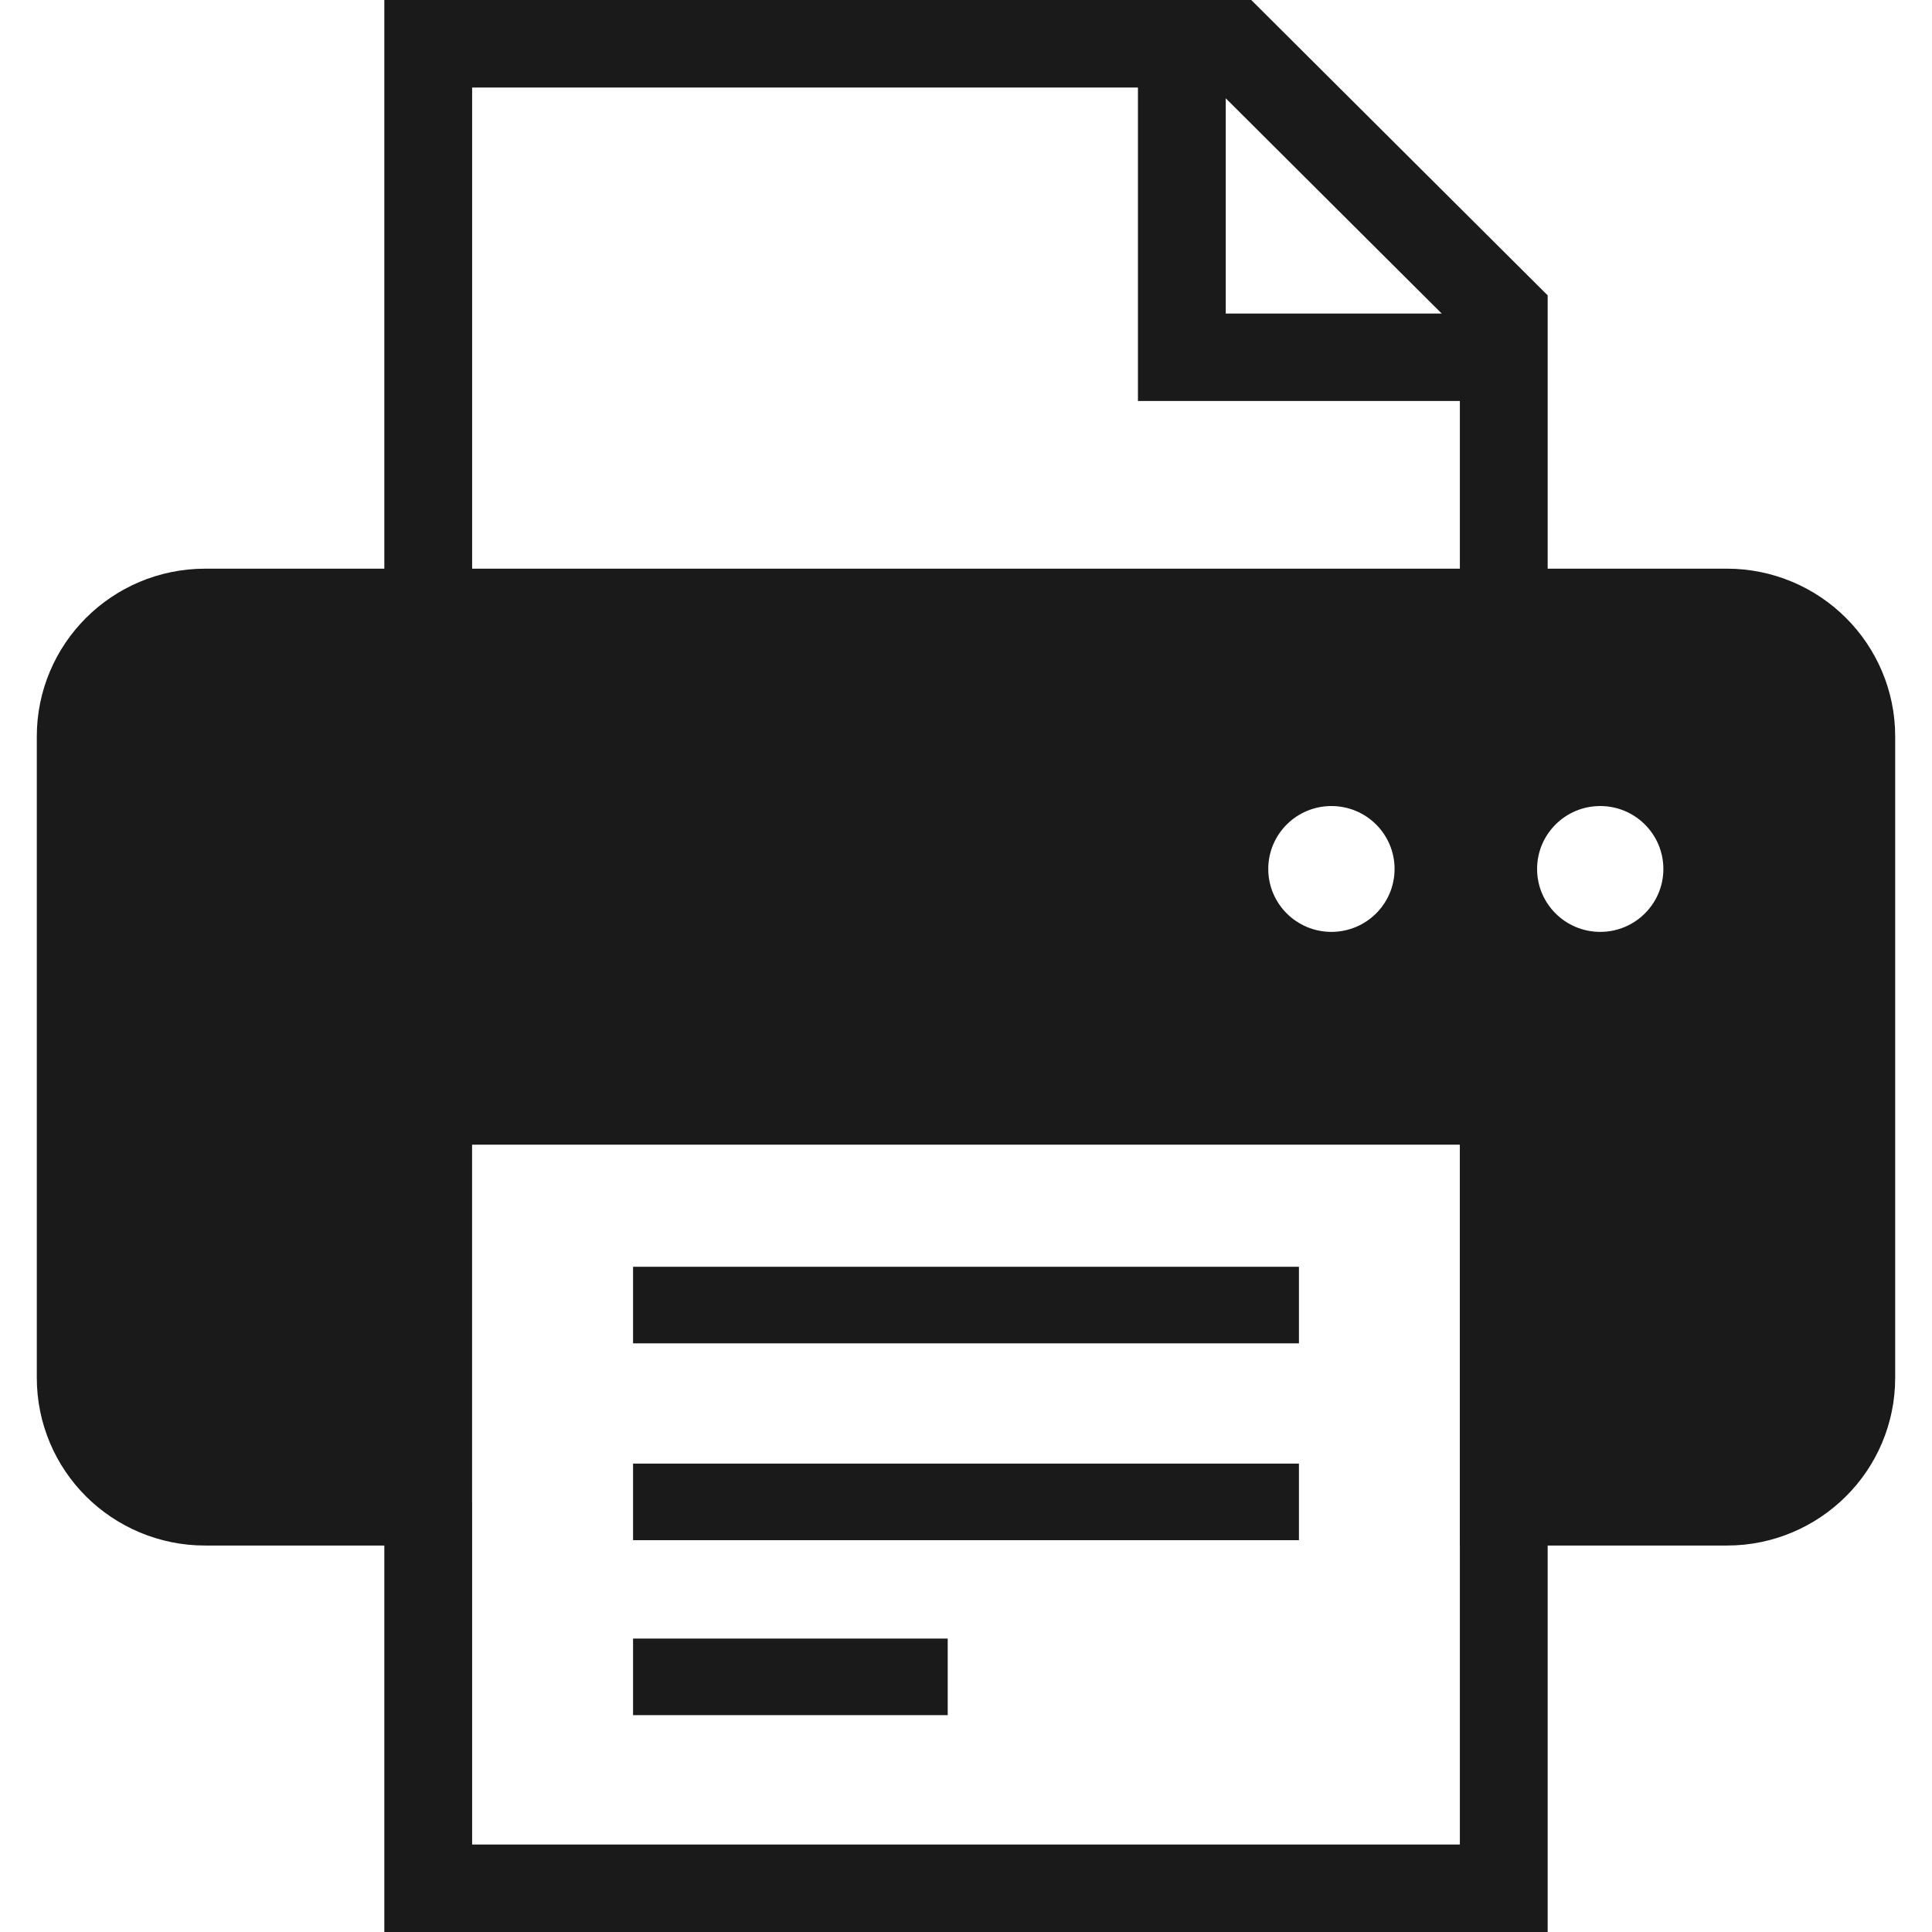
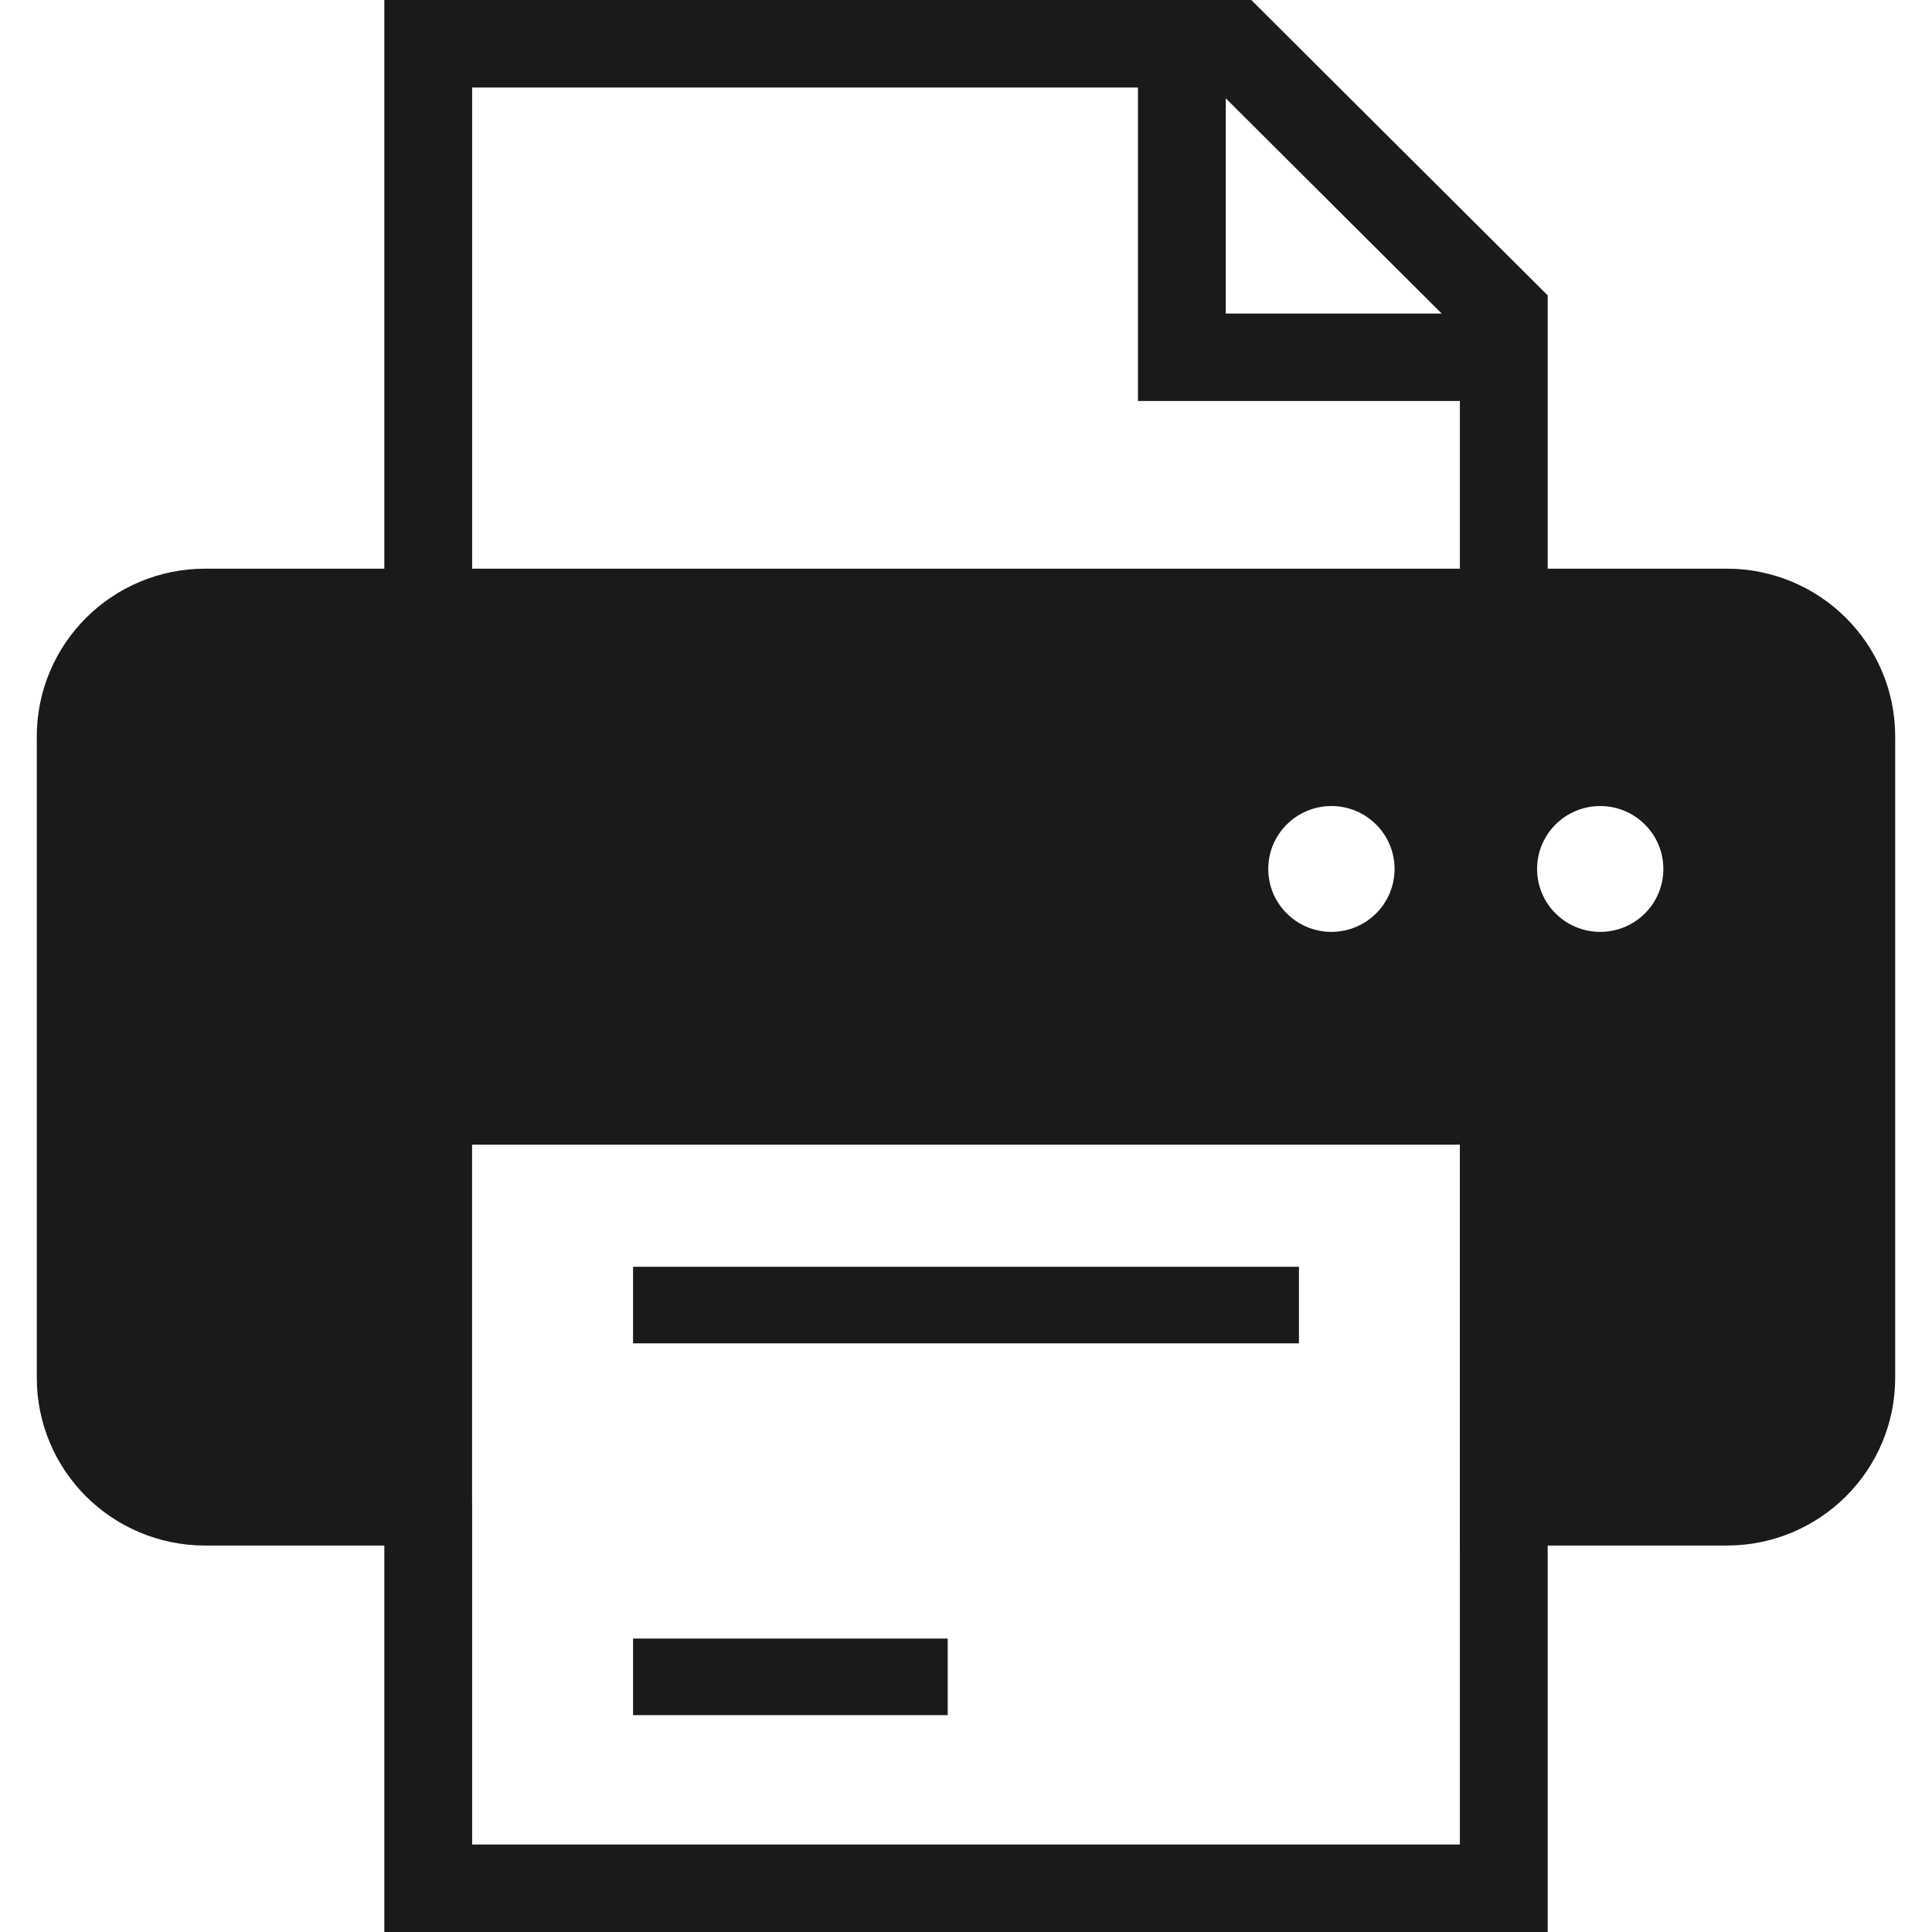
<svg xmlns="http://www.w3.org/2000/svg" version="1.1" id="_x32_" x="0px" y="0px" width="300px" height="300px" viewBox="147.64 270.945 300 300" enable-background="new 147.64 270.945 300 300" xml:space="preserve">
  <g>
    <rect x="245.94" y="467.649" fill="#1A1A1A" width="103.399" height="11.89" />
-     <rect x="245.94" y="498.212" fill="#1A1A1A" width="103.399" height="11.89" />
    <rect x="245.94" y="525.383" fill="#1A1A1A" width="48.859" height="11.889" />
    <path fill="#1A1A1A" d="M434.267,366.881c-4.709-4.705-11.29-7.634-18.487-7.634h-27.818V316.81l-46.029-45.865h-2.821H207.317   v88.303H179.5c-7.205,0-13.784,2.93-18.493,7.634c-4.716,4.695-7.657,11.25-7.652,18.419v99.584   c-0.005,7.175,2.93,13.73,7.652,18.43c4.714,4.694,11.295,7.629,18.493,7.619h27.817v60.011h180.644v-60.011h27.818   c7.193,0.01,13.771-2.925,18.48-7.619c4.725-4.685,7.669-11.25,7.664-18.43v-99.584   C441.929,378.126,438.985,371.577,434.267,366.881z M337.973,286.208l33.533,33.423h-33.533V286.208z M374.328,557.363H220.952   v-53.215h-0.007v-55.461h153.378v62.248h0.004L374.328,557.363L374.328,557.363z M344.575,405.879c0-5.4,4.396-9.773,9.806-9.773   c5.42,0,9.808,4.373,9.808,9.773c0,5.395-4.388,9.768-9.808,9.768C348.97,415.647,344.575,411.274,344.575,405.879z    M374.328,359.248H220.952v-74.715h103.387v48.676h49.988L374.328,359.248L374.328,359.248z M396.121,415.647   c-5.413,0-9.802-4.373-9.802-9.768c0-5.4,4.389-9.773,9.802-9.773c5.417,0,9.806,4.373,9.806,9.773   C405.926,411.274,401.538,415.647,396.121,415.647z" />
  </g>
</svg>